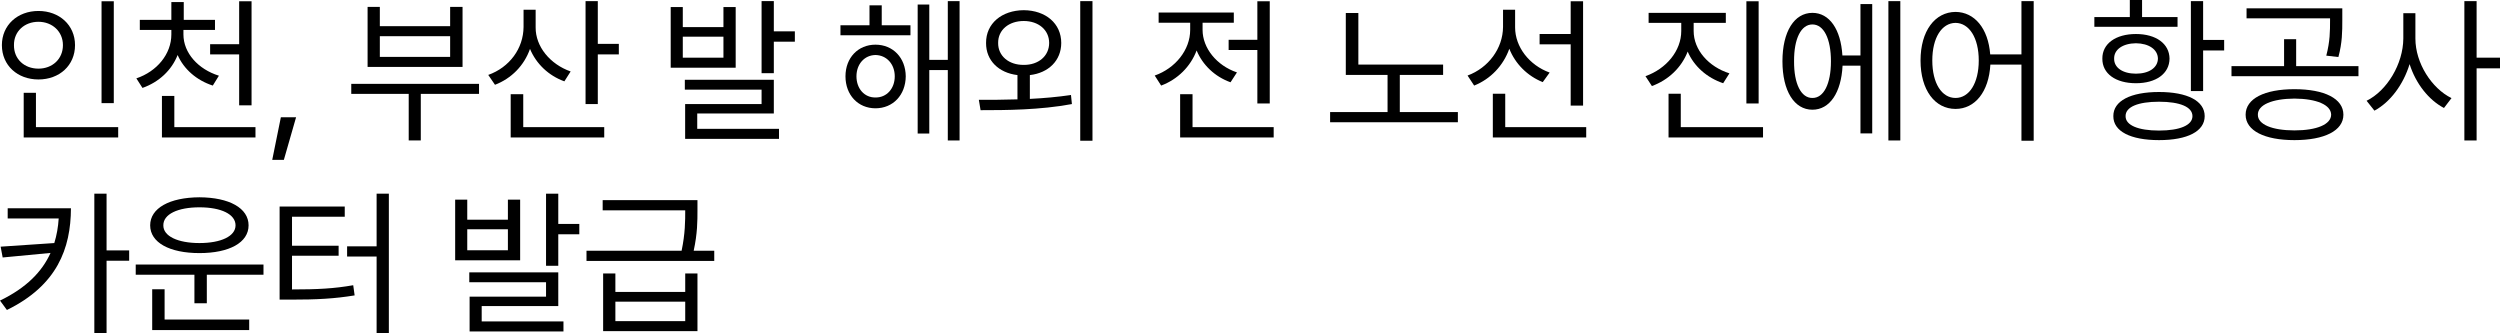
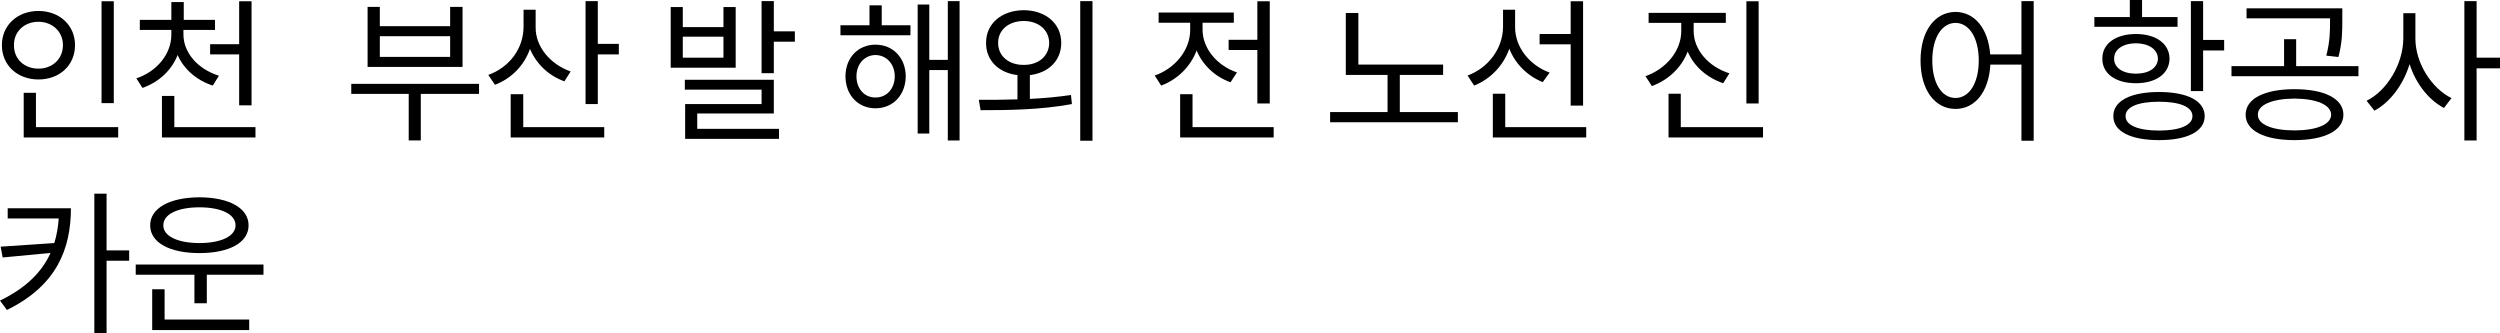
<svg xmlns="http://www.w3.org/2000/svg" fill="none" height="100%" overflow="visible" preserveAspectRatio="none" style="display: block;" viewBox="0 0 225 30" width="100%">
  <g id=",            ">
    <path d="M10.241 0.113V9.282H9.139V0.113H10.241ZM10.637 11.44V12.371H2.133V8.351H3.235V11.44H10.637ZM3.461 0.987C5.339 0.987 6.752 2.257 6.752 4.062C6.752 5.896 5.339 7.152 3.461 7.152C1.582 7.152 0.17 5.896 0.17 4.062C0.17 2.257 1.582 0.987 3.461 0.987ZM3.461 1.961C2.189 1.961 1.243 2.835 1.257 4.062C1.243 5.318 2.189 6.178 3.461 6.178C4.704 6.178 5.664 5.318 5.664 4.062C5.664 2.835 4.704 1.961 3.461 1.961Z" fill="black" />
    <path d="M16.509 3.103C16.509 4.768 17.837 6.235 19.702 6.813L19.151 7.702C17.696 7.229 16.552 6.235 15.987 4.951C15.443 6.326 14.306 7.391 12.823 7.913L12.272 7.053C14.122 6.432 15.422 4.866 15.422 3.103V2.694H12.583V1.791H15.422V0.183H16.538V1.791H19.349V2.694H16.509V3.103ZM22.64 0.113V9.479H21.524V4.895H18.911V3.978H21.524V0.113H22.64ZM22.993 11.44V12.371H14.574V8.633H15.69V11.44H22.993Z" fill="black" />
-     <path d="M26.648 10.551L25.547 14.388H24.501L25.278 10.551H26.648Z" fill="black" />
    <path d="M43.112 7.547V8.449H37.871V12.639H36.784V8.449H31.614V7.547H43.112ZM34.185 0.621V2.356H40.513V0.621H41.629V6.023H33.083V0.621H34.185ZM34.185 5.12H40.513V3.258H34.185V5.12Z" fill="black" />
    <path d="M48.208 2.469C48.194 4.189 49.508 5.783 51.358 6.432L50.793 7.321C49.366 6.806 48.257 5.741 47.7 4.401C47.17 5.903 46.033 7.06 44.549 7.631L43.942 6.743C45.849 6.065 47.106 4.373 47.12 2.426V0.875H48.208V2.469ZM53.802 0.099V3.95H55.695V4.895H53.802V9.366H52.7V0.099H53.802ZM54.381 11.44V12.371H45.962V8.478H47.092V11.44H54.381Z" fill="black" />
    <path d="M61.451 0.635V2.44H65.11V0.635H66.211V6.094H60.363V0.635H61.451ZM61.451 5.191H65.11V3.301H61.451V5.191ZM69.644 0.099V2.821H71.537V3.752H69.644V6.587H68.542V0.099H69.644ZM69.644 7.18V10.213H62.751V11.595H70.11V12.498H61.663V9.366H68.542V8.068H61.635V7.18H69.644Z" fill="black" />
    <path d="M81.941 2.271V3.174H75.641V2.271H78.254V0.48H79.356V2.271H81.941ZM78.791 4.02C80.373 4.02 81.503 5.205 81.517 6.869C81.503 8.548 80.373 9.747 78.791 9.747C77.223 9.747 76.093 8.548 76.093 6.869C76.093 5.205 77.223 4.02 78.791 4.02ZM78.791 4.951C77.802 4.965 77.081 5.769 77.081 6.869C77.081 7.984 77.802 8.788 78.791 8.774C79.793 8.788 80.528 7.984 80.528 6.869C80.528 5.769 79.793 4.965 78.791 4.951ZM86.362 0.099V12.639H85.302V6.305H83.636V12.018H82.59V0.409H83.636V5.388H85.302V0.099H86.362Z" fill="black" />
    <path d="M92.136 0.917C94.114 0.931 95.512 2.116 95.512 3.865C95.512 5.445 94.368 6.566 92.687 6.757V8.901C93.93 8.837 95.194 8.731 96.388 8.548L96.472 9.366C93.605 9.902 90.511 9.916 88.251 9.916L88.096 8.985C89.12 8.985 90.314 8.985 91.571 8.943V6.757C89.89 6.559 88.732 5.445 88.746 3.865C88.732 2.116 90.158 0.931 92.136 0.917ZM92.136 1.89C90.794 1.89 89.819 2.694 89.833 3.865C89.819 5.036 90.794 5.854 92.136 5.84C93.464 5.854 94.424 5.036 94.424 3.865C94.424 2.694 93.464 1.89 92.136 1.89ZM98.323 0.099V12.667H97.221V0.099H98.323Z" fill="black" />
    <path d="M114.278 0.113V9.31H113.162V4.5H110.577V3.583H113.162V0.113H114.278ZM114.631 11.44V12.371H106.212V8.478H107.328V11.44H114.631ZM108.232 2.694C108.232 4.316 109.49 5.896 111.326 6.517L110.747 7.405C109.327 6.898 108.232 5.84 107.696 4.542C107.152 5.988 105.993 7.145 104.503 7.702L103.924 6.799C105.775 6.15 107.116 4.5 107.116 2.694V2.045H104.277V1.128H111.043V2.045H108.232V2.694Z" fill="black" />
    <path d="M129.88 5.812V6.743H125.982V10.086H131.208V11.002H119.71V10.086H124.88V6.743H121.122V1.171H122.252V5.812H129.88Z" fill="black" />
    <path d="M136.36 2.469C136.36 4.218 137.632 5.868 139.468 6.531L138.847 7.391C137.469 6.841 136.375 5.748 135.838 4.387C135.301 5.903 134.157 7.109 132.674 7.702L132.08 6.799C133.959 6.108 135.259 4.359 135.273 2.426V0.875H136.36V2.469ZM142.477 0.113V9.507H141.361V3.992H138.564V3.061H141.361V0.113H142.477ZM142.759 11.44V12.371H134.355V8.435H135.471V11.44H142.759Z" fill="black" />
    <path d="M152.429 2.793C152.429 4.486 153.771 6.009 155.649 6.601L155.084 7.49C153.622 6.996 152.457 5.967 151.892 4.641C151.341 6.072 150.162 7.201 148.671 7.744L148.092 6.855C149.971 6.192 151.313 4.57 151.313 2.793V2.059H148.375V1.157H155.324V2.059H152.429V2.793ZM158.277 0.113V9.31H157.175V0.113H158.277ZM158.672 11.44V12.371H150.169V8.435H151.27V11.44H158.672Z" fill="black" />
-     <path d="M171.029 0.099V12.639H169.955V0.099H171.029ZM168.5 0.367V12.004H167.441V5.91H165.831C165.71 8.351 164.672 9.874 163.118 9.874C161.48 9.874 160.42 8.181 160.42 5.515C160.42 2.849 161.48 1.157 163.118 1.157C164.644 1.157 165.675 2.631 165.816 4.993H167.441V0.367H168.5ZM163.118 2.2C162.101 2.2 161.452 3.47 161.466 5.515C161.452 7.547 162.101 8.83 163.118 8.816C164.135 8.83 164.785 7.547 164.785 5.515C164.785 3.47 164.135 2.2 163.118 2.2Z" fill="black" />
    <path d="M175.998 1.072C177.707 1.086 178.936 2.546 179.119 4.895H181.93V0.099H183.032V12.667H181.93V5.812H179.133C178.999 8.266 177.749 9.803 175.998 9.803C174.147 9.803 172.848 8.111 172.848 5.445C172.848 2.779 174.147 1.086 175.998 1.072ZM175.998 2.059C174.755 2.074 173.907 3.399 173.907 5.445C173.907 7.49 174.755 8.816 175.998 8.816C177.227 8.816 178.088 7.49 178.088 5.445C178.088 3.399 177.227 2.074 175.998 2.059Z" fill="black" />
    <path d="M198.281 0.099V3.597H200.174V4.542H198.281V8.195H197.179V0.099H198.281ZM194.312 8.28C196.869 8.28 198.422 9.084 198.422 10.452C198.422 11.821 196.869 12.611 194.312 12.611C191.755 12.611 190.187 11.821 190.201 10.452C190.187 9.084 191.755 8.28 194.312 8.28ZM194.312 9.155C192.433 9.155 191.289 9.62 191.303 10.452C191.289 11.271 192.433 11.75 194.312 11.75C196.19 11.75 197.321 11.271 197.321 10.452C197.321 9.62 196.19 9.155 194.312 9.155ZM195.979 1.538V2.412H188.492V1.538H191.684V0H192.786V1.538H195.979ZM192.235 3.061C194.043 3.061 195.244 3.935 195.258 5.276C195.244 6.63 194.043 7.49 192.235 7.49C190.413 7.49 189.198 6.63 189.212 5.276C189.198 3.935 190.413 3.061 192.235 3.061ZM192.235 3.893C191.049 3.907 190.258 4.457 190.272 5.276C190.258 6.094 191.049 6.63 192.235 6.63C193.408 6.63 194.199 6.094 194.213 5.276C194.199 4.457 193.408 3.907 192.235 3.893Z" fill="black" />
    <path d="M206.499 8.026C209.197 8.026 210.906 8.872 210.906 10.325C210.906 11.764 209.197 12.611 206.499 12.611C203.815 12.611 202.106 11.764 202.106 10.325C202.106 8.872 203.815 8.026 206.499 8.026ZM206.499 8.872C204.493 8.887 203.193 9.437 203.208 10.325C203.193 11.2 204.493 11.736 206.499 11.736C208.505 11.736 209.79 11.2 209.804 10.325C209.79 9.437 208.505 8.887 206.499 8.872ZM210.807 0.748V1.806C210.807 2.821 210.807 3.837 210.454 5.134L209.366 5.008C209.705 3.71 209.705 2.793 209.705 1.806V1.65H202.19V0.748H210.807ZM212.262 5.953V6.855H200.834V5.953H205.567V3.526H206.654V5.953H212.262Z" fill="black" />
    <path d="M217.386 3.47C217.386 5.685 218.855 7.956 220.635 8.83L219.957 9.719C218.573 8.992 217.415 7.511 216.864 5.769C216.299 7.624 215.112 9.204 213.699 9.959L212.993 9.07C214.83 8.167 216.284 5.755 216.299 3.47V1.185H217.386V3.47ZM222.895 0.099V5.191H225V6.15H222.895V12.639H221.793V0.099H222.895Z" fill="black" />
    <path d="M6.385 18.744C6.371 22.369 5.142 25.684 0.622 27.898L0 27.052C2.366 25.909 3.786 24.456 4.548 22.764L0.24 23.173L0.057 22.2L4.887 21.875C5.106 21.17 5.234 20.429 5.283 19.66H0.692V18.744H6.385ZM9.591 17.432V22.538H11.625V23.469H9.591V29.972H8.49V17.432H9.591Z" fill="black" />
    <path d="M23.714 23.808V24.724H18.614V27.292H17.498V24.724H12.215V23.808H23.714ZM22.428 28.759V29.704H13.698V26.036H14.814V28.759H22.428ZM17.95 17.756C20.634 17.77 22.372 18.73 22.372 20.281C22.372 21.833 20.634 22.778 17.95 22.778C15.266 22.778 13.515 21.833 13.515 20.281C13.515 18.73 15.266 17.77 17.95 17.756ZM17.95 18.659C16.001 18.659 14.687 19.28 14.701 20.281C14.687 21.255 16.001 21.875 17.95 21.875C19.9 21.875 21.199 21.255 21.199 20.281C21.199 19.28 19.9 18.659 17.95 18.659Z" fill="black" />
-     <path d="M34.997 17.432V30H33.895V23.088H31.239V22.171H33.895V17.432H34.997ZM31.027 18.588V19.505H26.281V22.115H30.476V23.018H26.281V26.05C28.591 26.05 30.06 25.973 31.79 25.67L31.917 26.586C30.095 26.883 28.555 26.967 26.126 26.967H25.165V18.588H31.027Z" fill="black" />
-     <path d="M42.053 17.968V19.773H45.711V17.968H46.813V23.427H40.965V17.968H42.053ZM42.053 22.524H45.711V20.634H42.053V22.524ZM50.245 17.432V20.154H52.138V21.085H50.245V23.92H49.144V17.432H50.245ZM50.245 24.513V27.546H43.352V28.928H50.712V29.831H42.264V26.699H49.144V25.401H42.236V24.513H50.245Z" fill="black" />
-     <path d="M55.384 24.612V26.276H61.67V24.612H62.772V29.802H54.282V24.612H55.384ZM55.384 28.9H61.67V27.151H55.384V28.9ZM62.772 18.01V18.927C62.772 19.886 62.772 21.001 62.432 22.566H64.283V23.483H52.785V22.566H61.345C61.67 21.008 61.67 19.886 61.67 18.927H54.24V18.01H62.772Z" fill="black" />
  </g>
</svg>